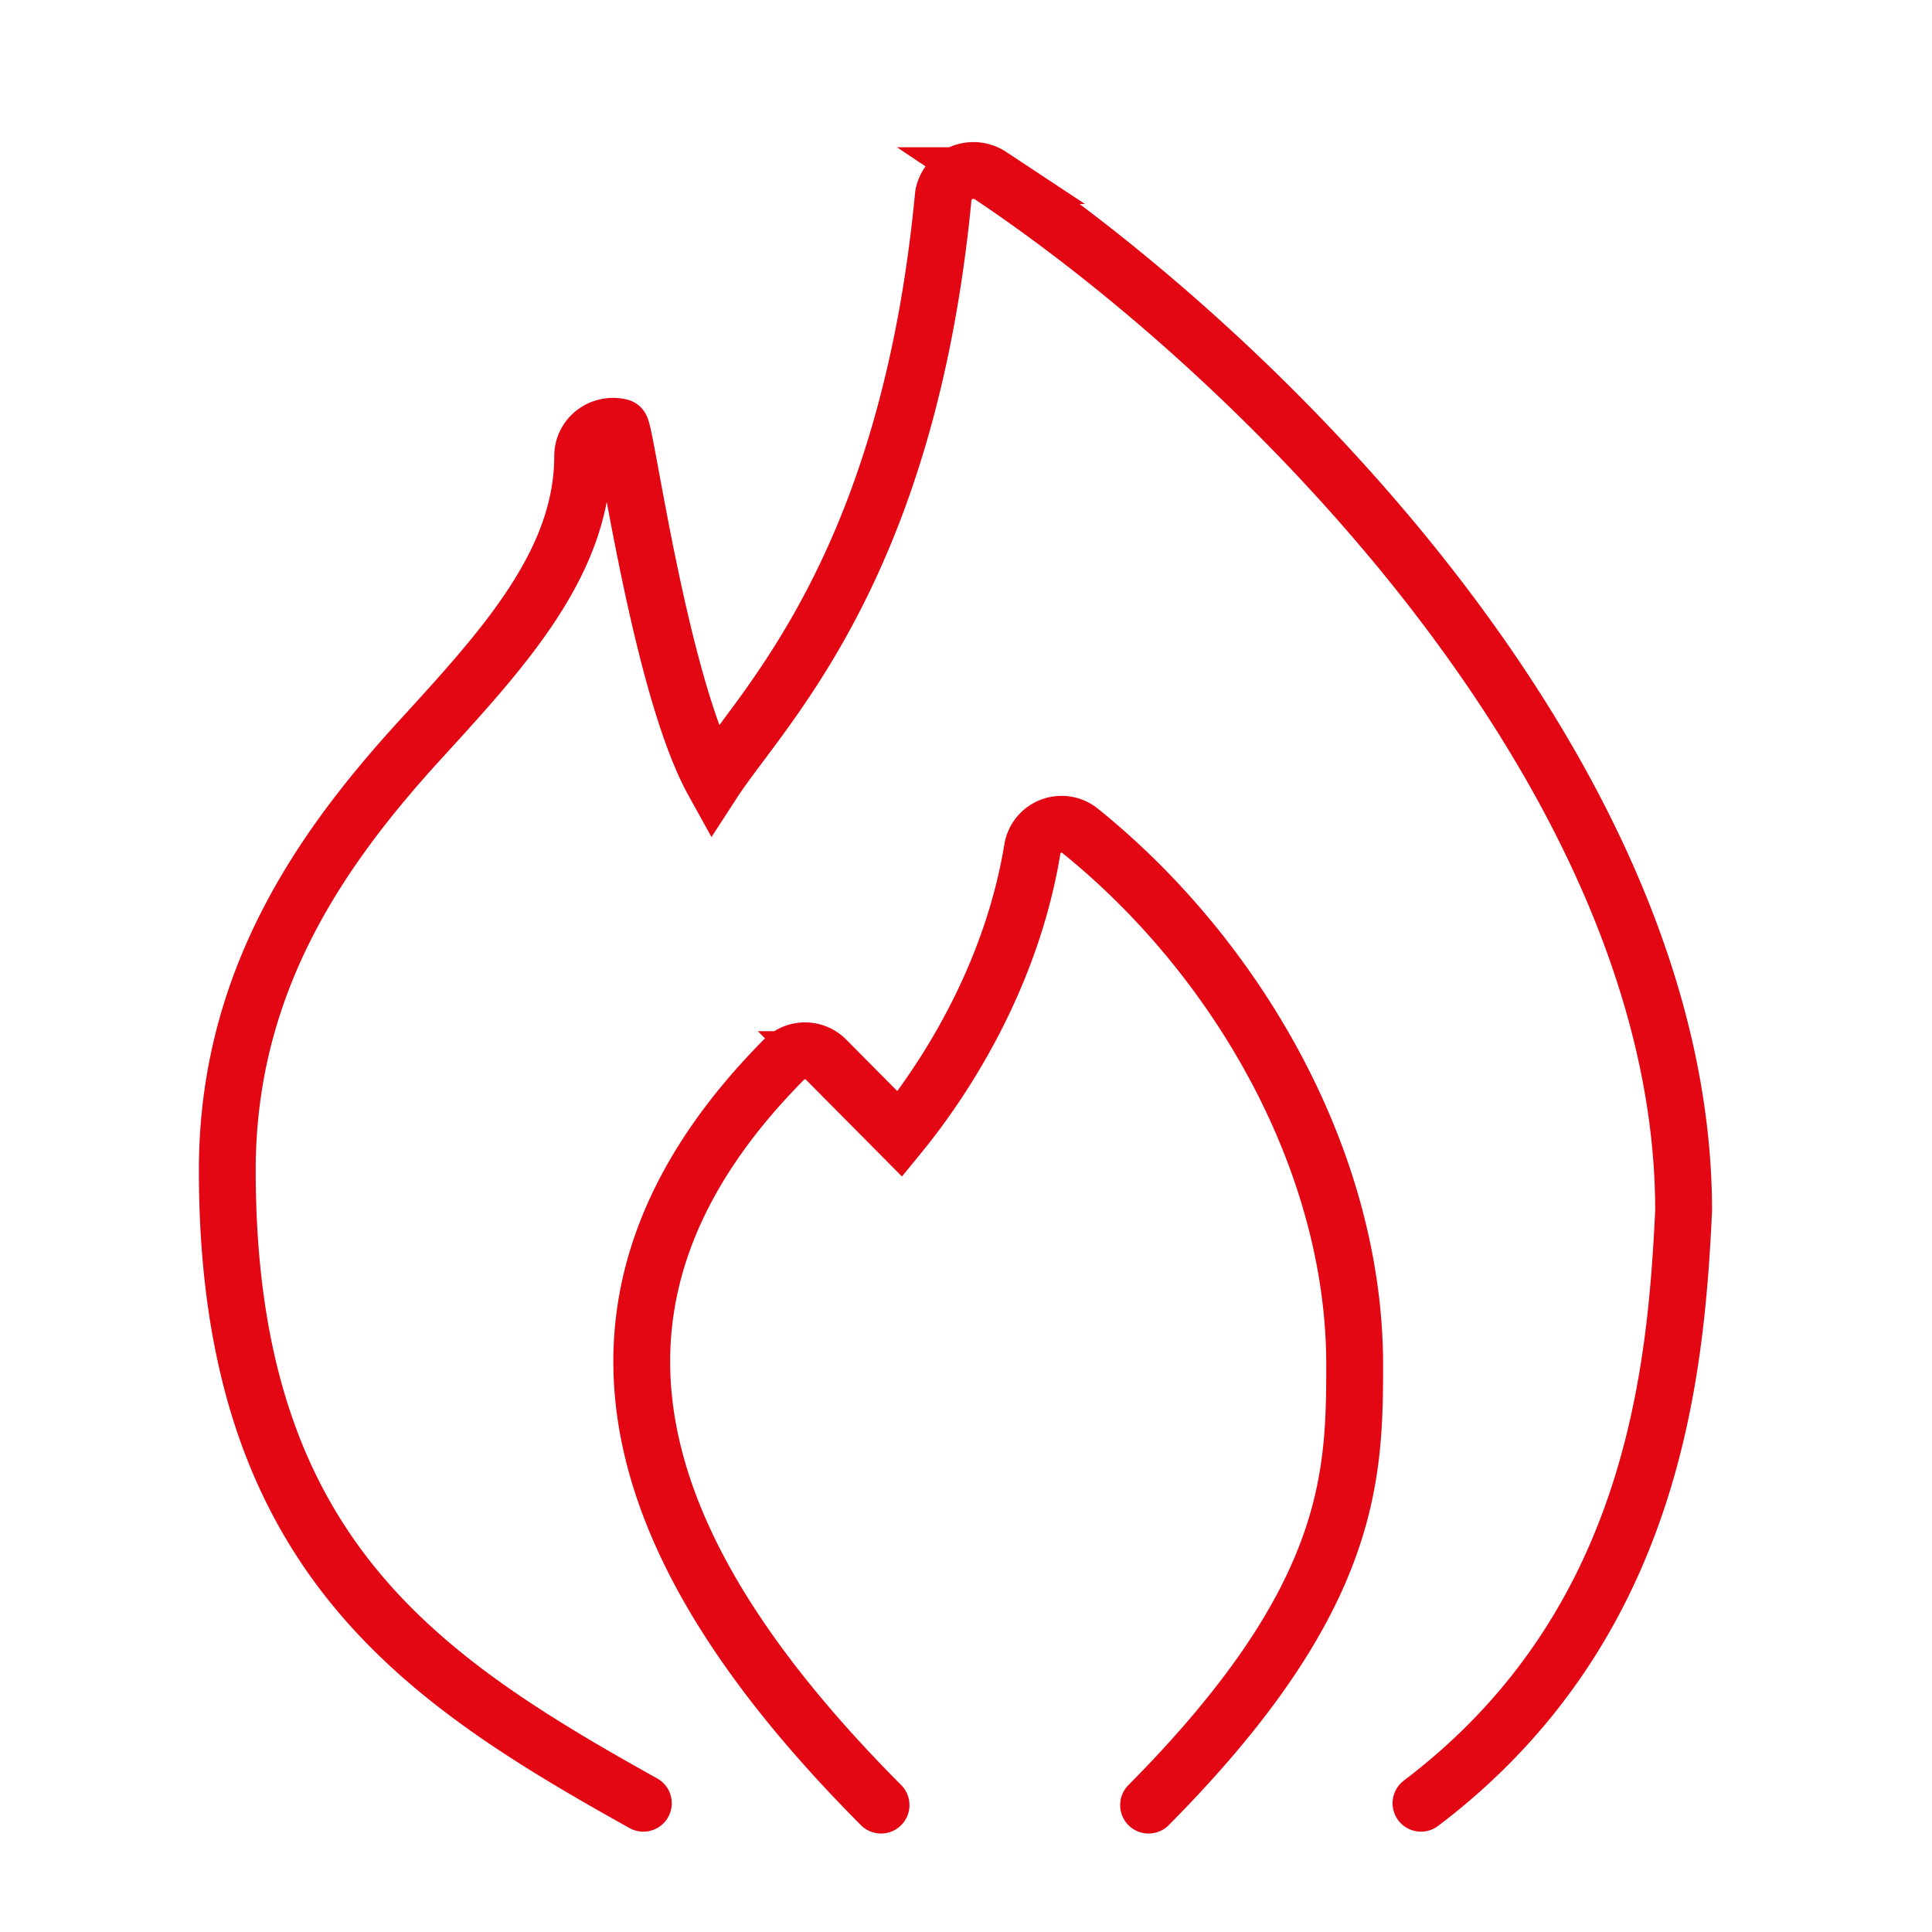
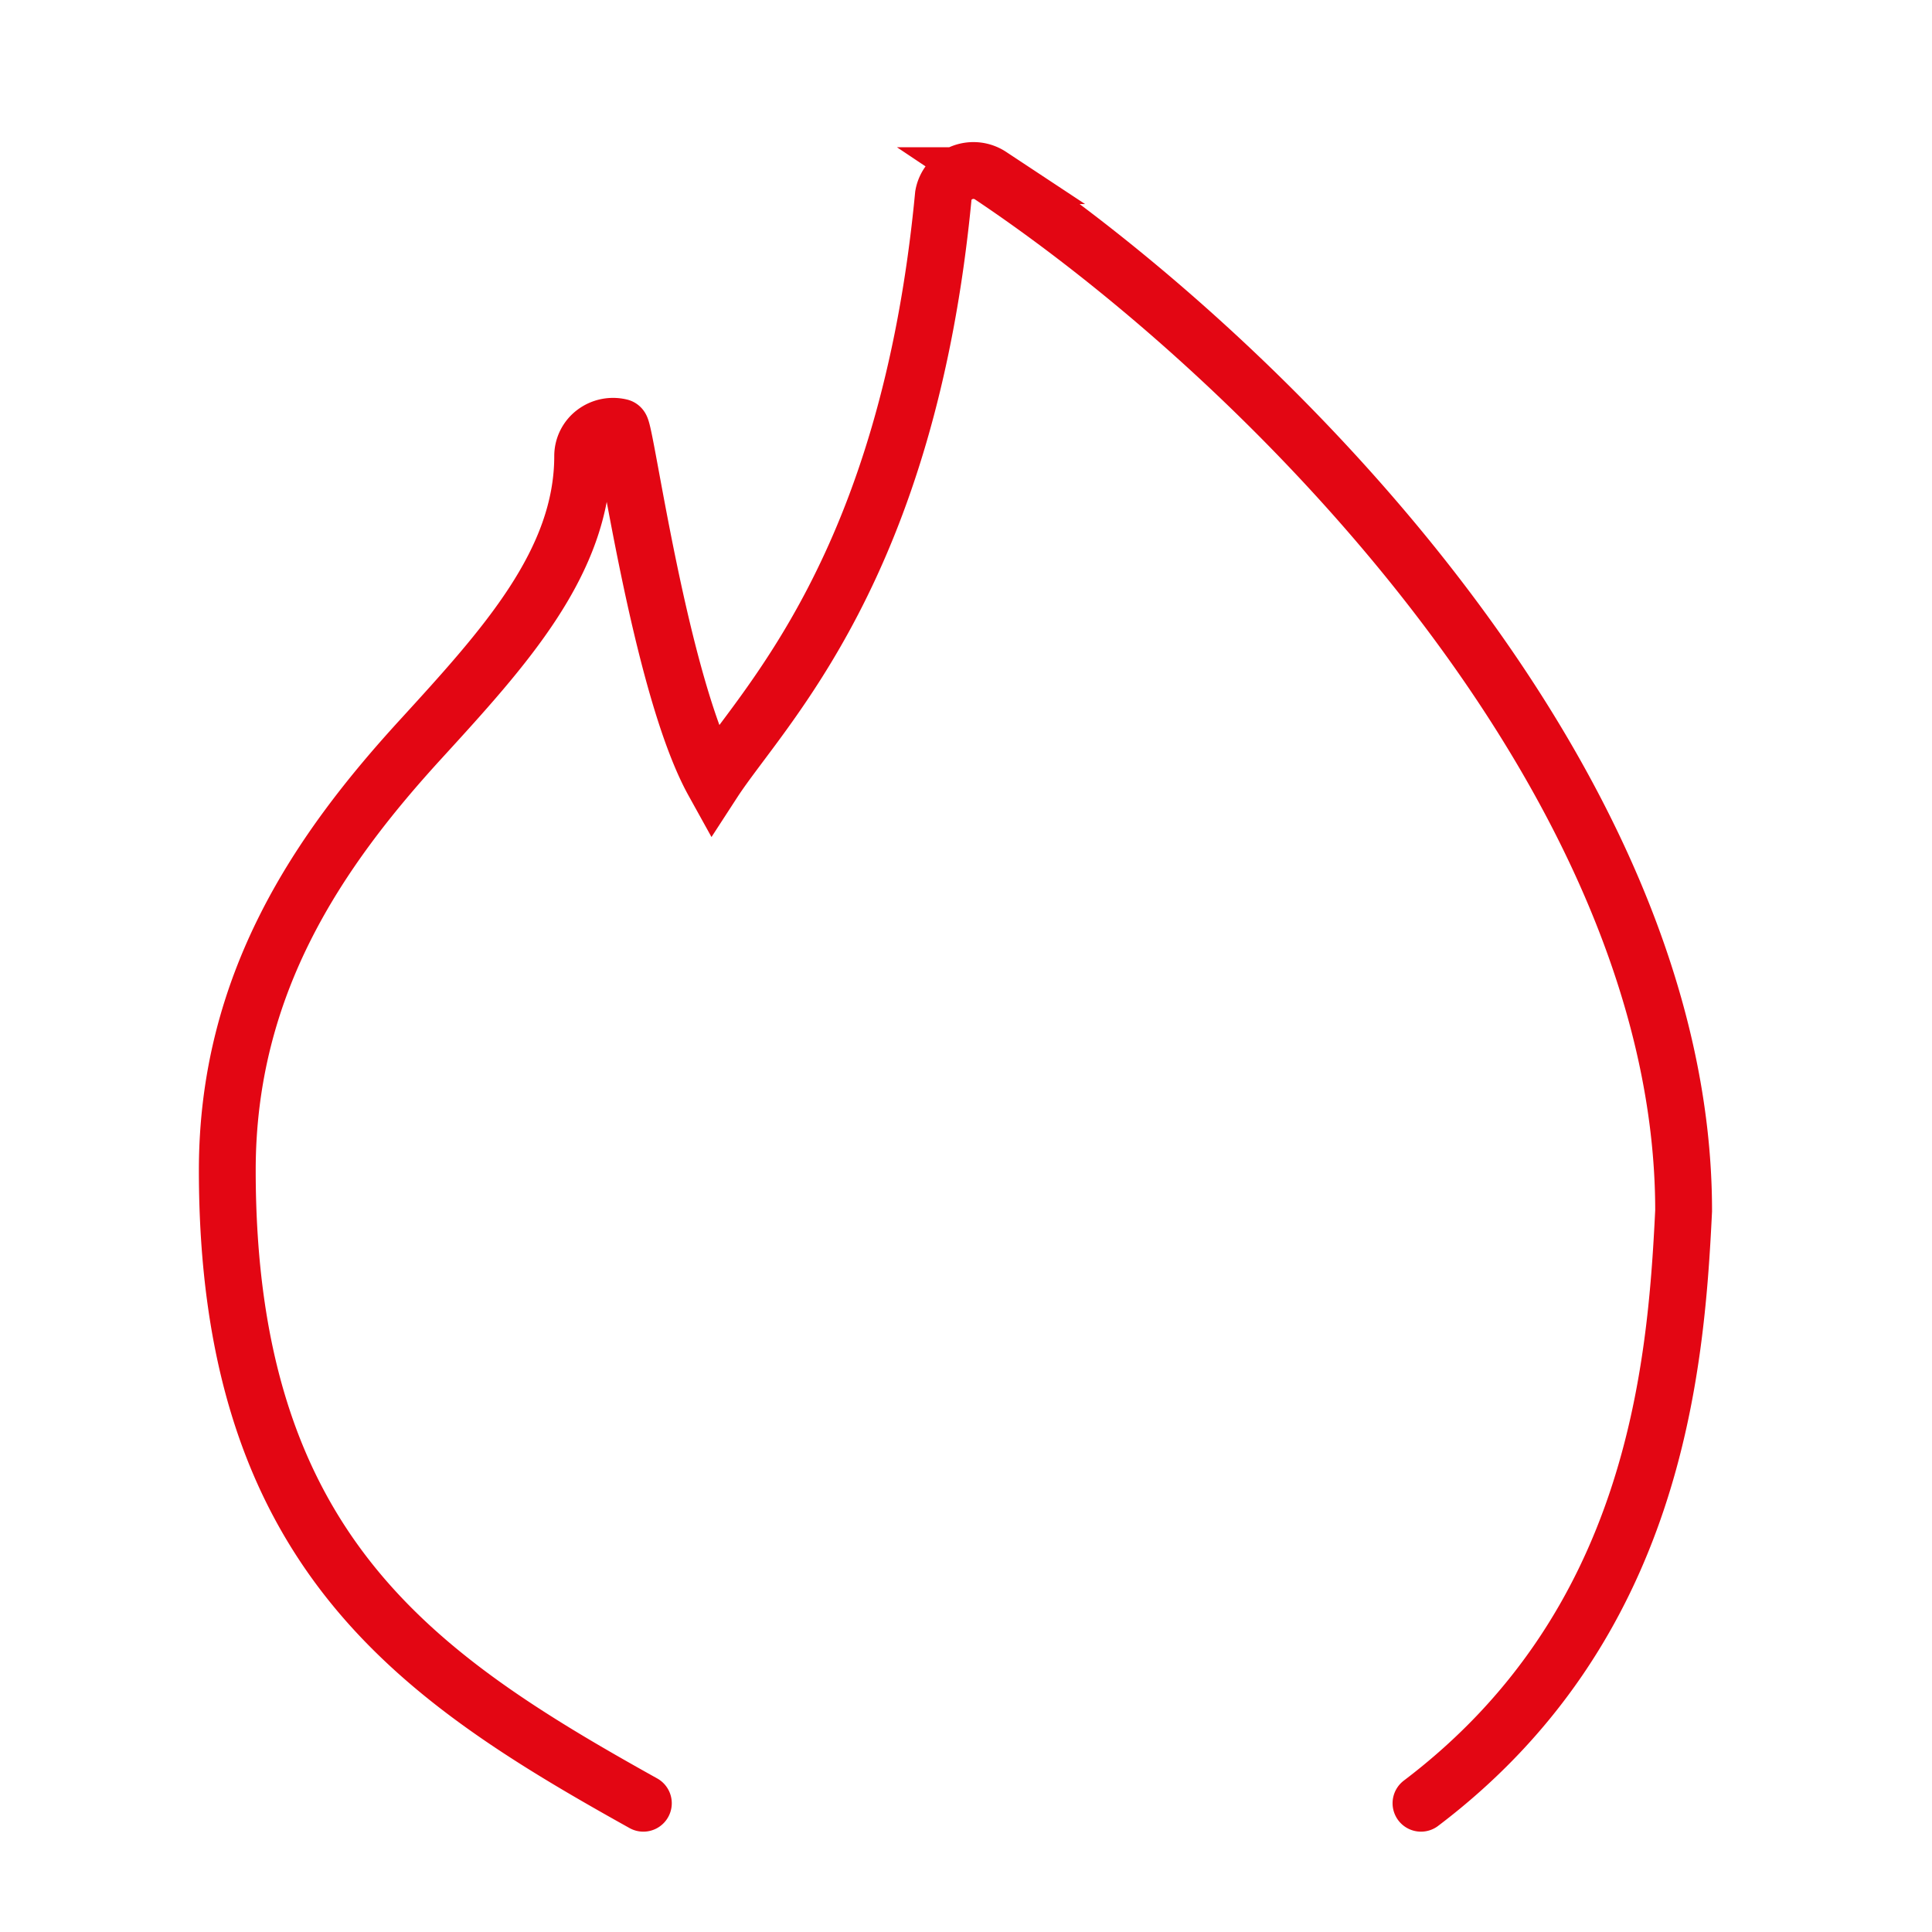
<svg xmlns="http://www.w3.org/2000/svg" width="34" height="34" fill="none">
  <g stroke="#E30613" stroke-linecap="round">
-     <path d="M20.213 31.767c3.575-3.605 3.627-5.753 3.627-7.749 0-3.585-2.067-7.168-4.83-9.395a.52.52 0 00-.843.325c-.398 2.405-1.7 4.24-2.33 5.01l-1.3-1.311a.52.52 0 00-.74 0c-4.59 4.627-2.177 9.215 1.708 13.12" />
    <path d="M25.007 31.734c4.099-3.105 4.485-7.591 4.622-10.427 0-7.547-7.263-14.918-12.197-18.216a.546.546 0 00-.722.108.524.524 0 00-.108.238c-.626 6.577-3.197 9.014-4.047 10.323-.943-1.702-1.545-6.22-1.636-6.242a.544.544 0 00-.458.094.517.517 0 00-.207.413c0 1.867-1.38 3.375-2.84 4.973C5.616 14.96 4 17.305 4 20.595c0 6.684 3.321 8.91 7.322 11.139" />
  </g>
</svg>